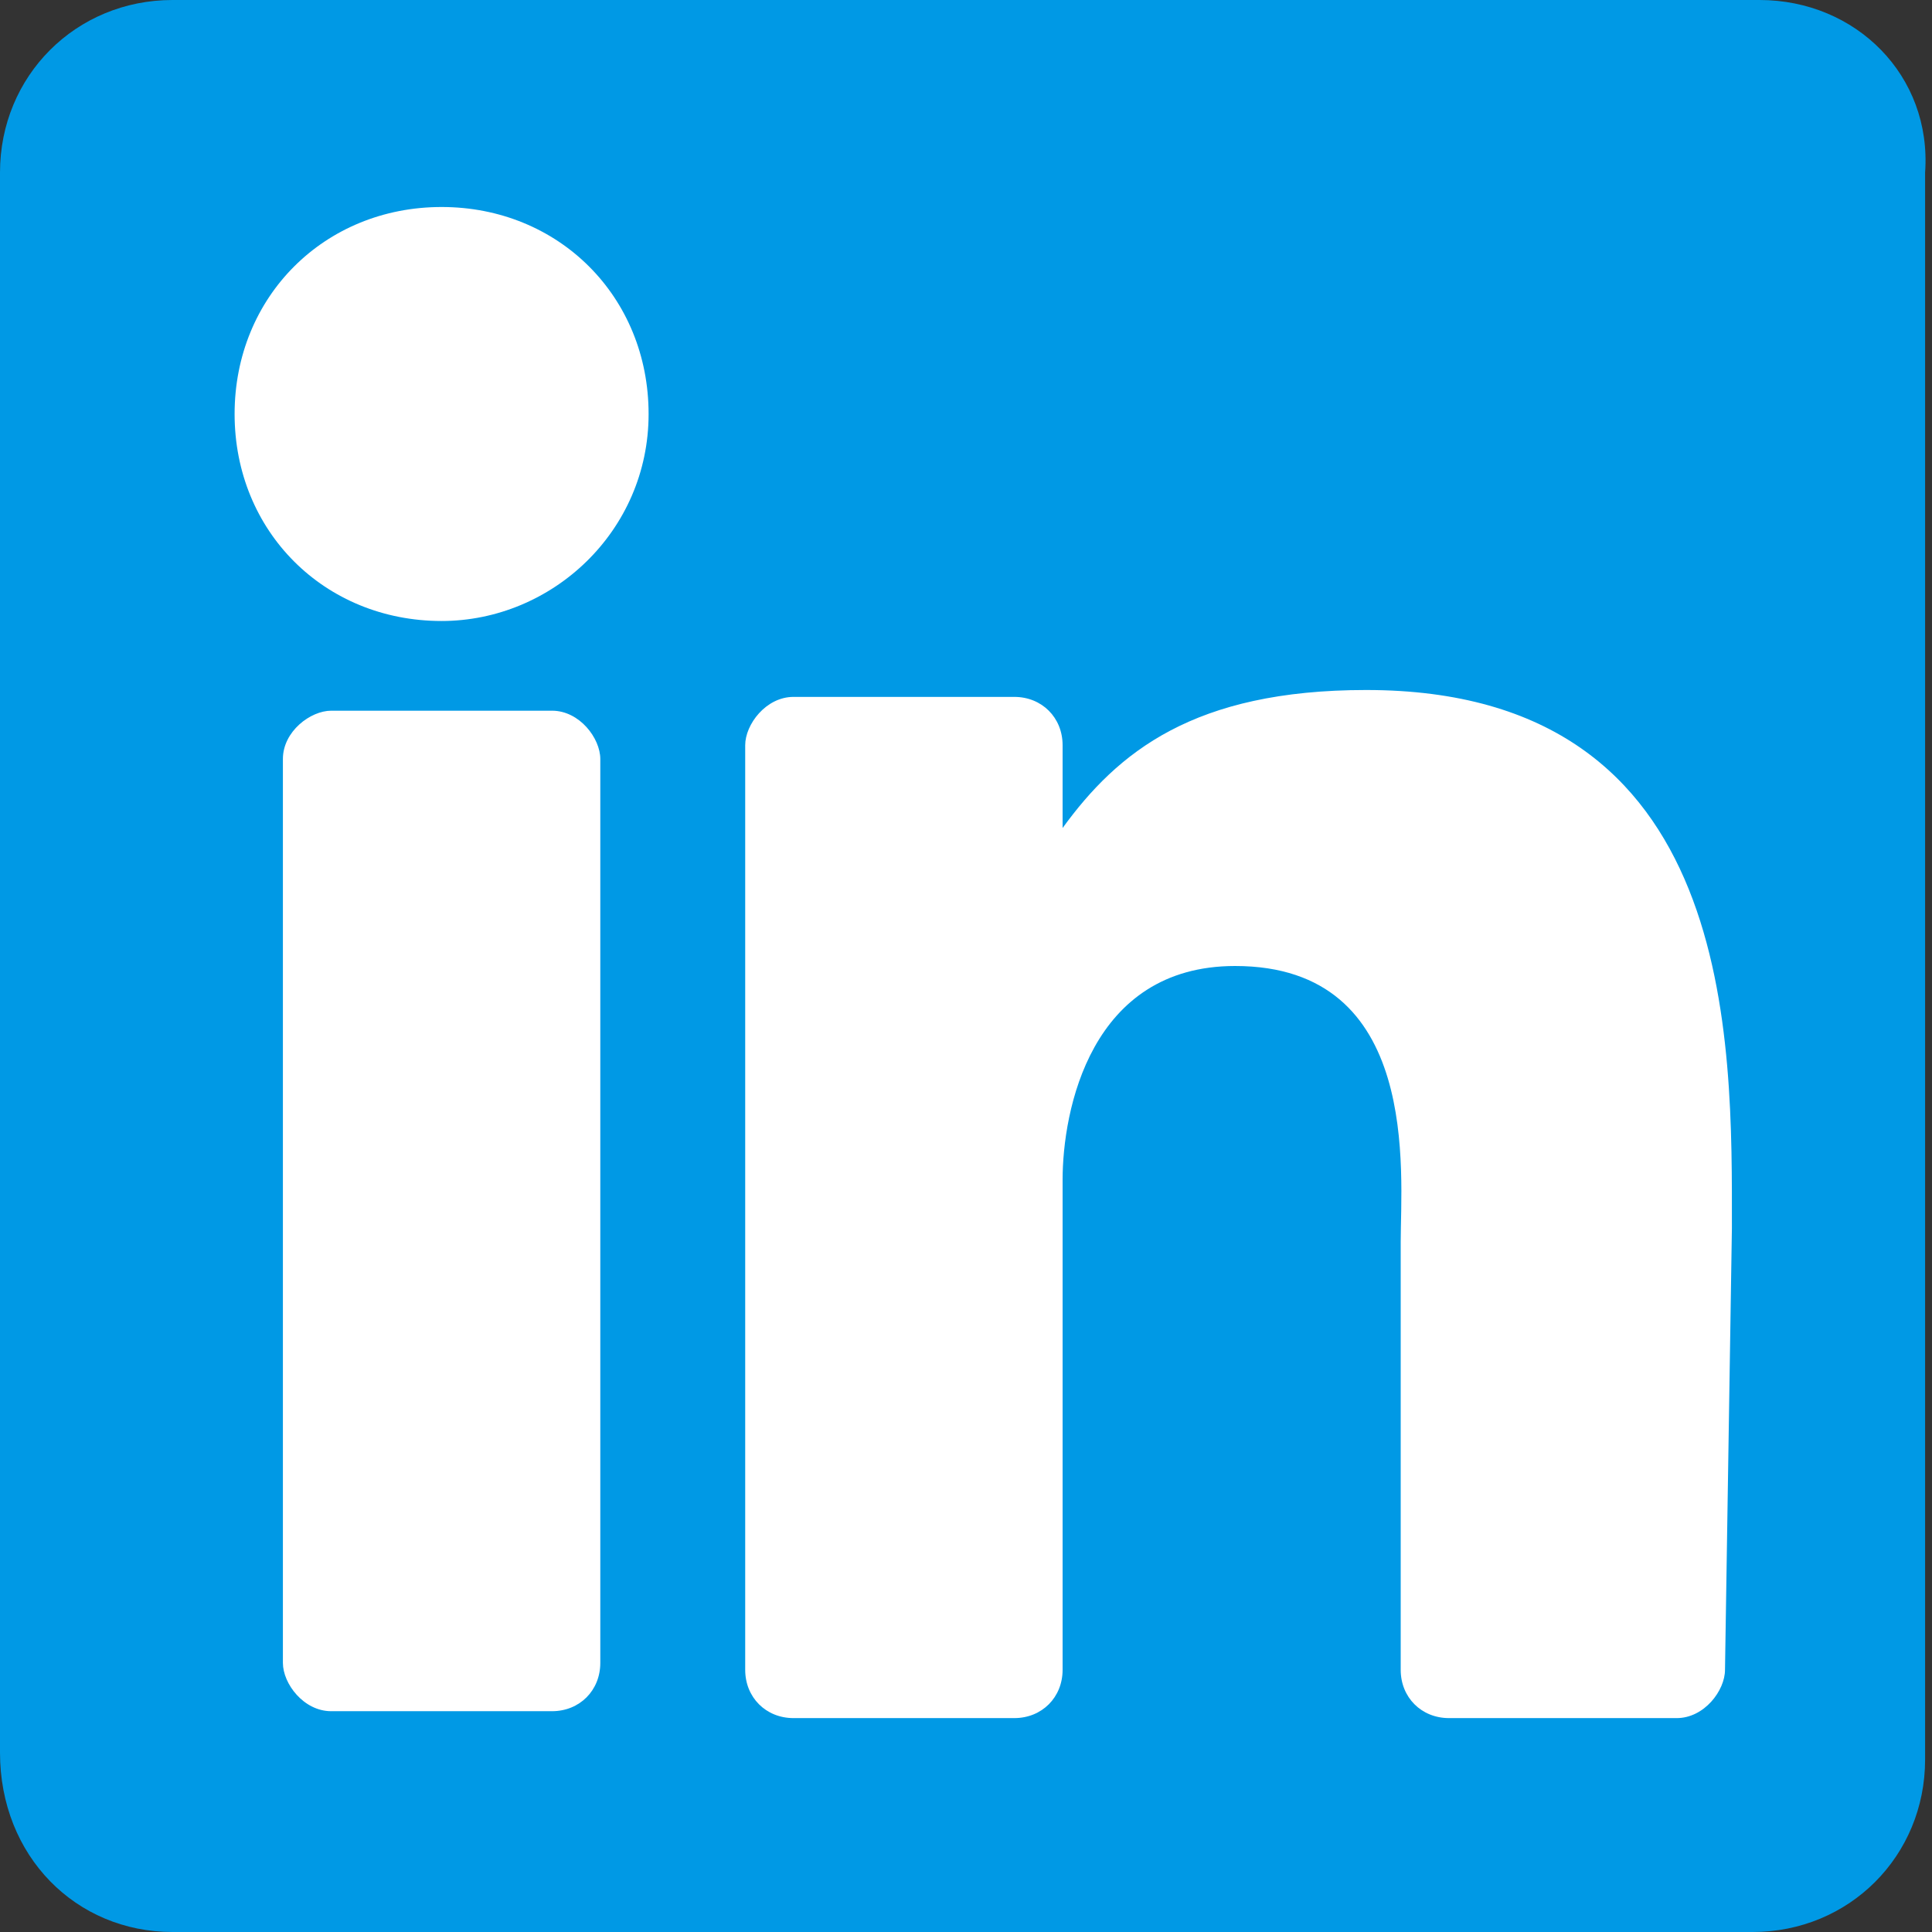
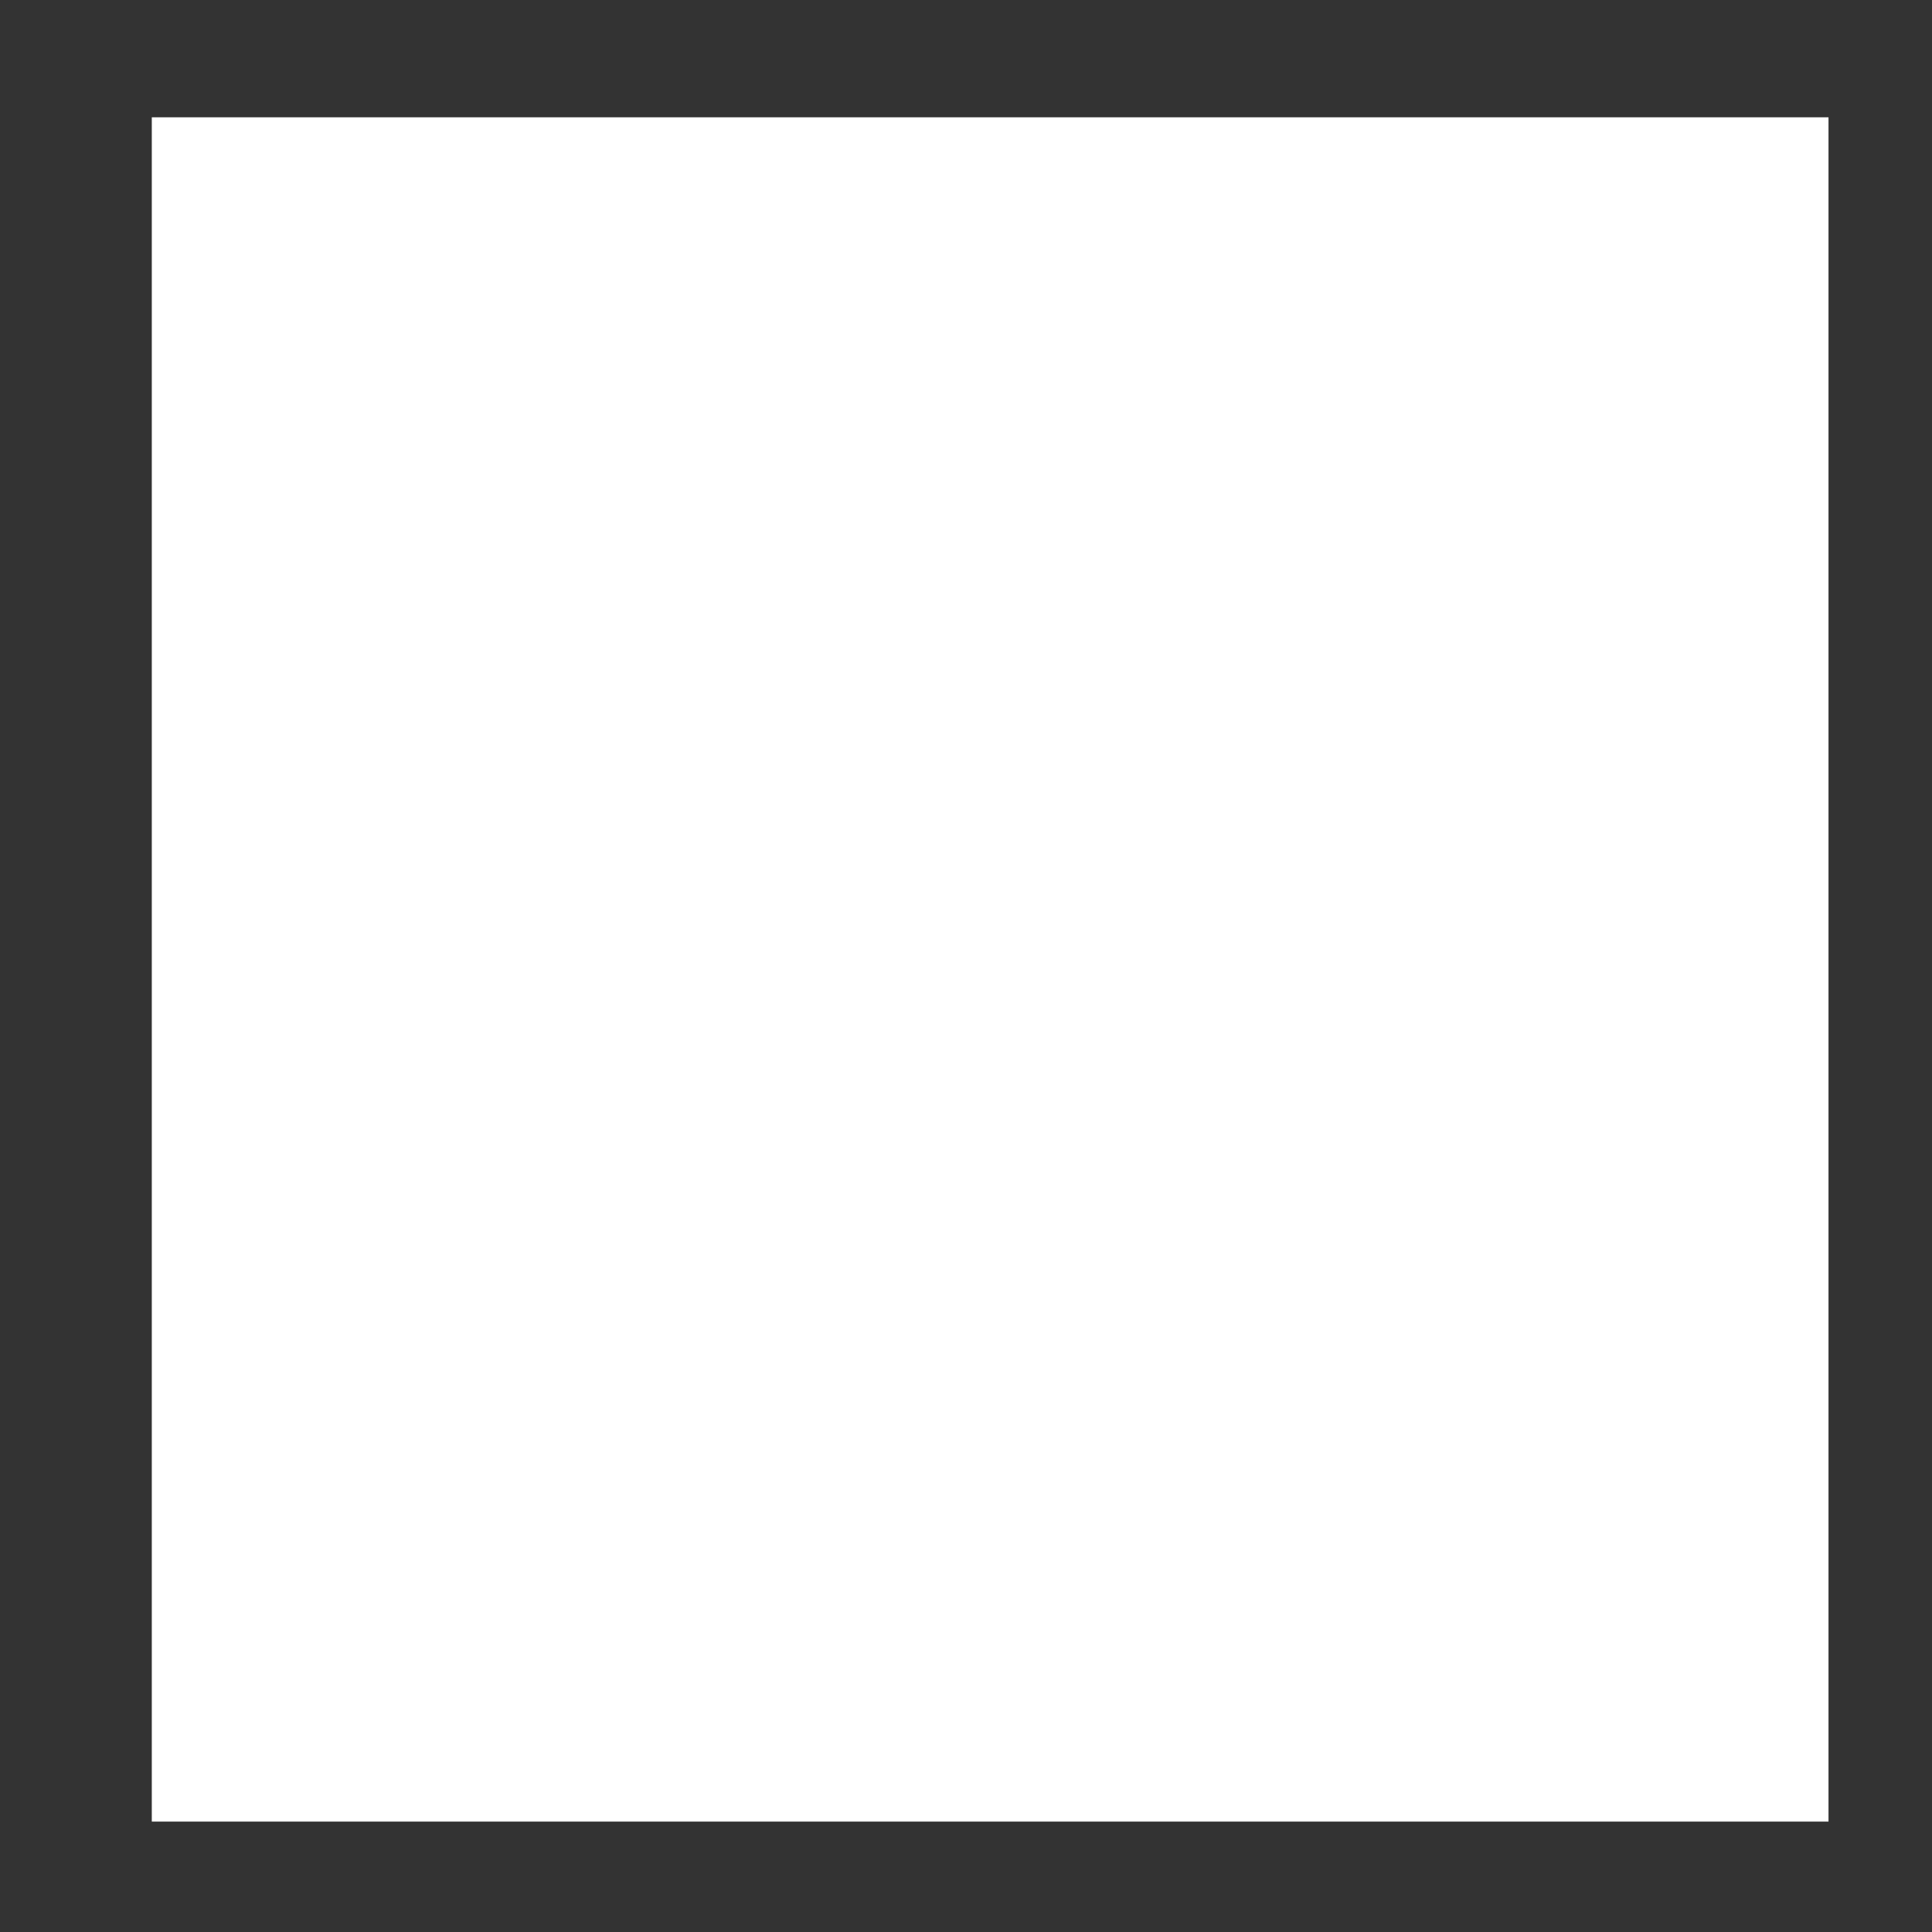
<svg xmlns="http://www.w3.org/2000/svg" version="1.1" id="Layer_1" x="0px" y="0px" viewBox="2 2 28 28" enable-background="new 2 2 28 28" xml:space="preserve">
  <rect x="2" y="2" width="28" height="28" fill="#333333" stroke="none" />
  <g>
    <rect x="4.2" y="3.7" fill="#FFFFFF" width="24.3" height="24.7" />
-     <path fill="#0099E5" d="M27.5,2H4.5C3.1,2,2,3.1,2,4.5v22.9C2,28.9,3.1,30,4.5,30h22.9c1.4,0,2.5-1.1,2.5-2.5V4.5   C30,3.1,28.9,2,27.5,2z M10.7,26.1c0,0.4-0.3,0.7-0.7,0.7H6.8c-0.4,0-0.7-0.4-0.7-0.7V13c0-0.4,0.4-0.7,0.7-0.7H10   c0.4,0,0.7,0.4,0.7,0.7C10.7,13,10.7,26.1,10.7,26.1z M8.4,11c-1.7,0-3-1.3-3-3s1.3-3,3-3s3,1.3,3,3S10,11,8.4,11z M27,26.2   c0,0.3-0.3,0.7-0.7,0.7H23c-0.4,0-0.7-0.3-0.7-0.7V20c0-1,0.3-4-2.4-4c-2.1,0-2.5,2.1-2.5,3.1v7.1c0,0.4-0.3,0.7-0.7,0.7h-3.2   c-0.4,0-0.7-0.3-0.7-0.7V12.8c0-0.3,0.3-0.7,0.7-0.7h3.2c0.4,0,0.7,0.3,0.7,0.7V14c0.8-1.1,1.9-2,4.4-2c5.4,0,5.3,5.1,5.3,7.8   L27,26.2L27,26.2z" />
  </g>
</svg>